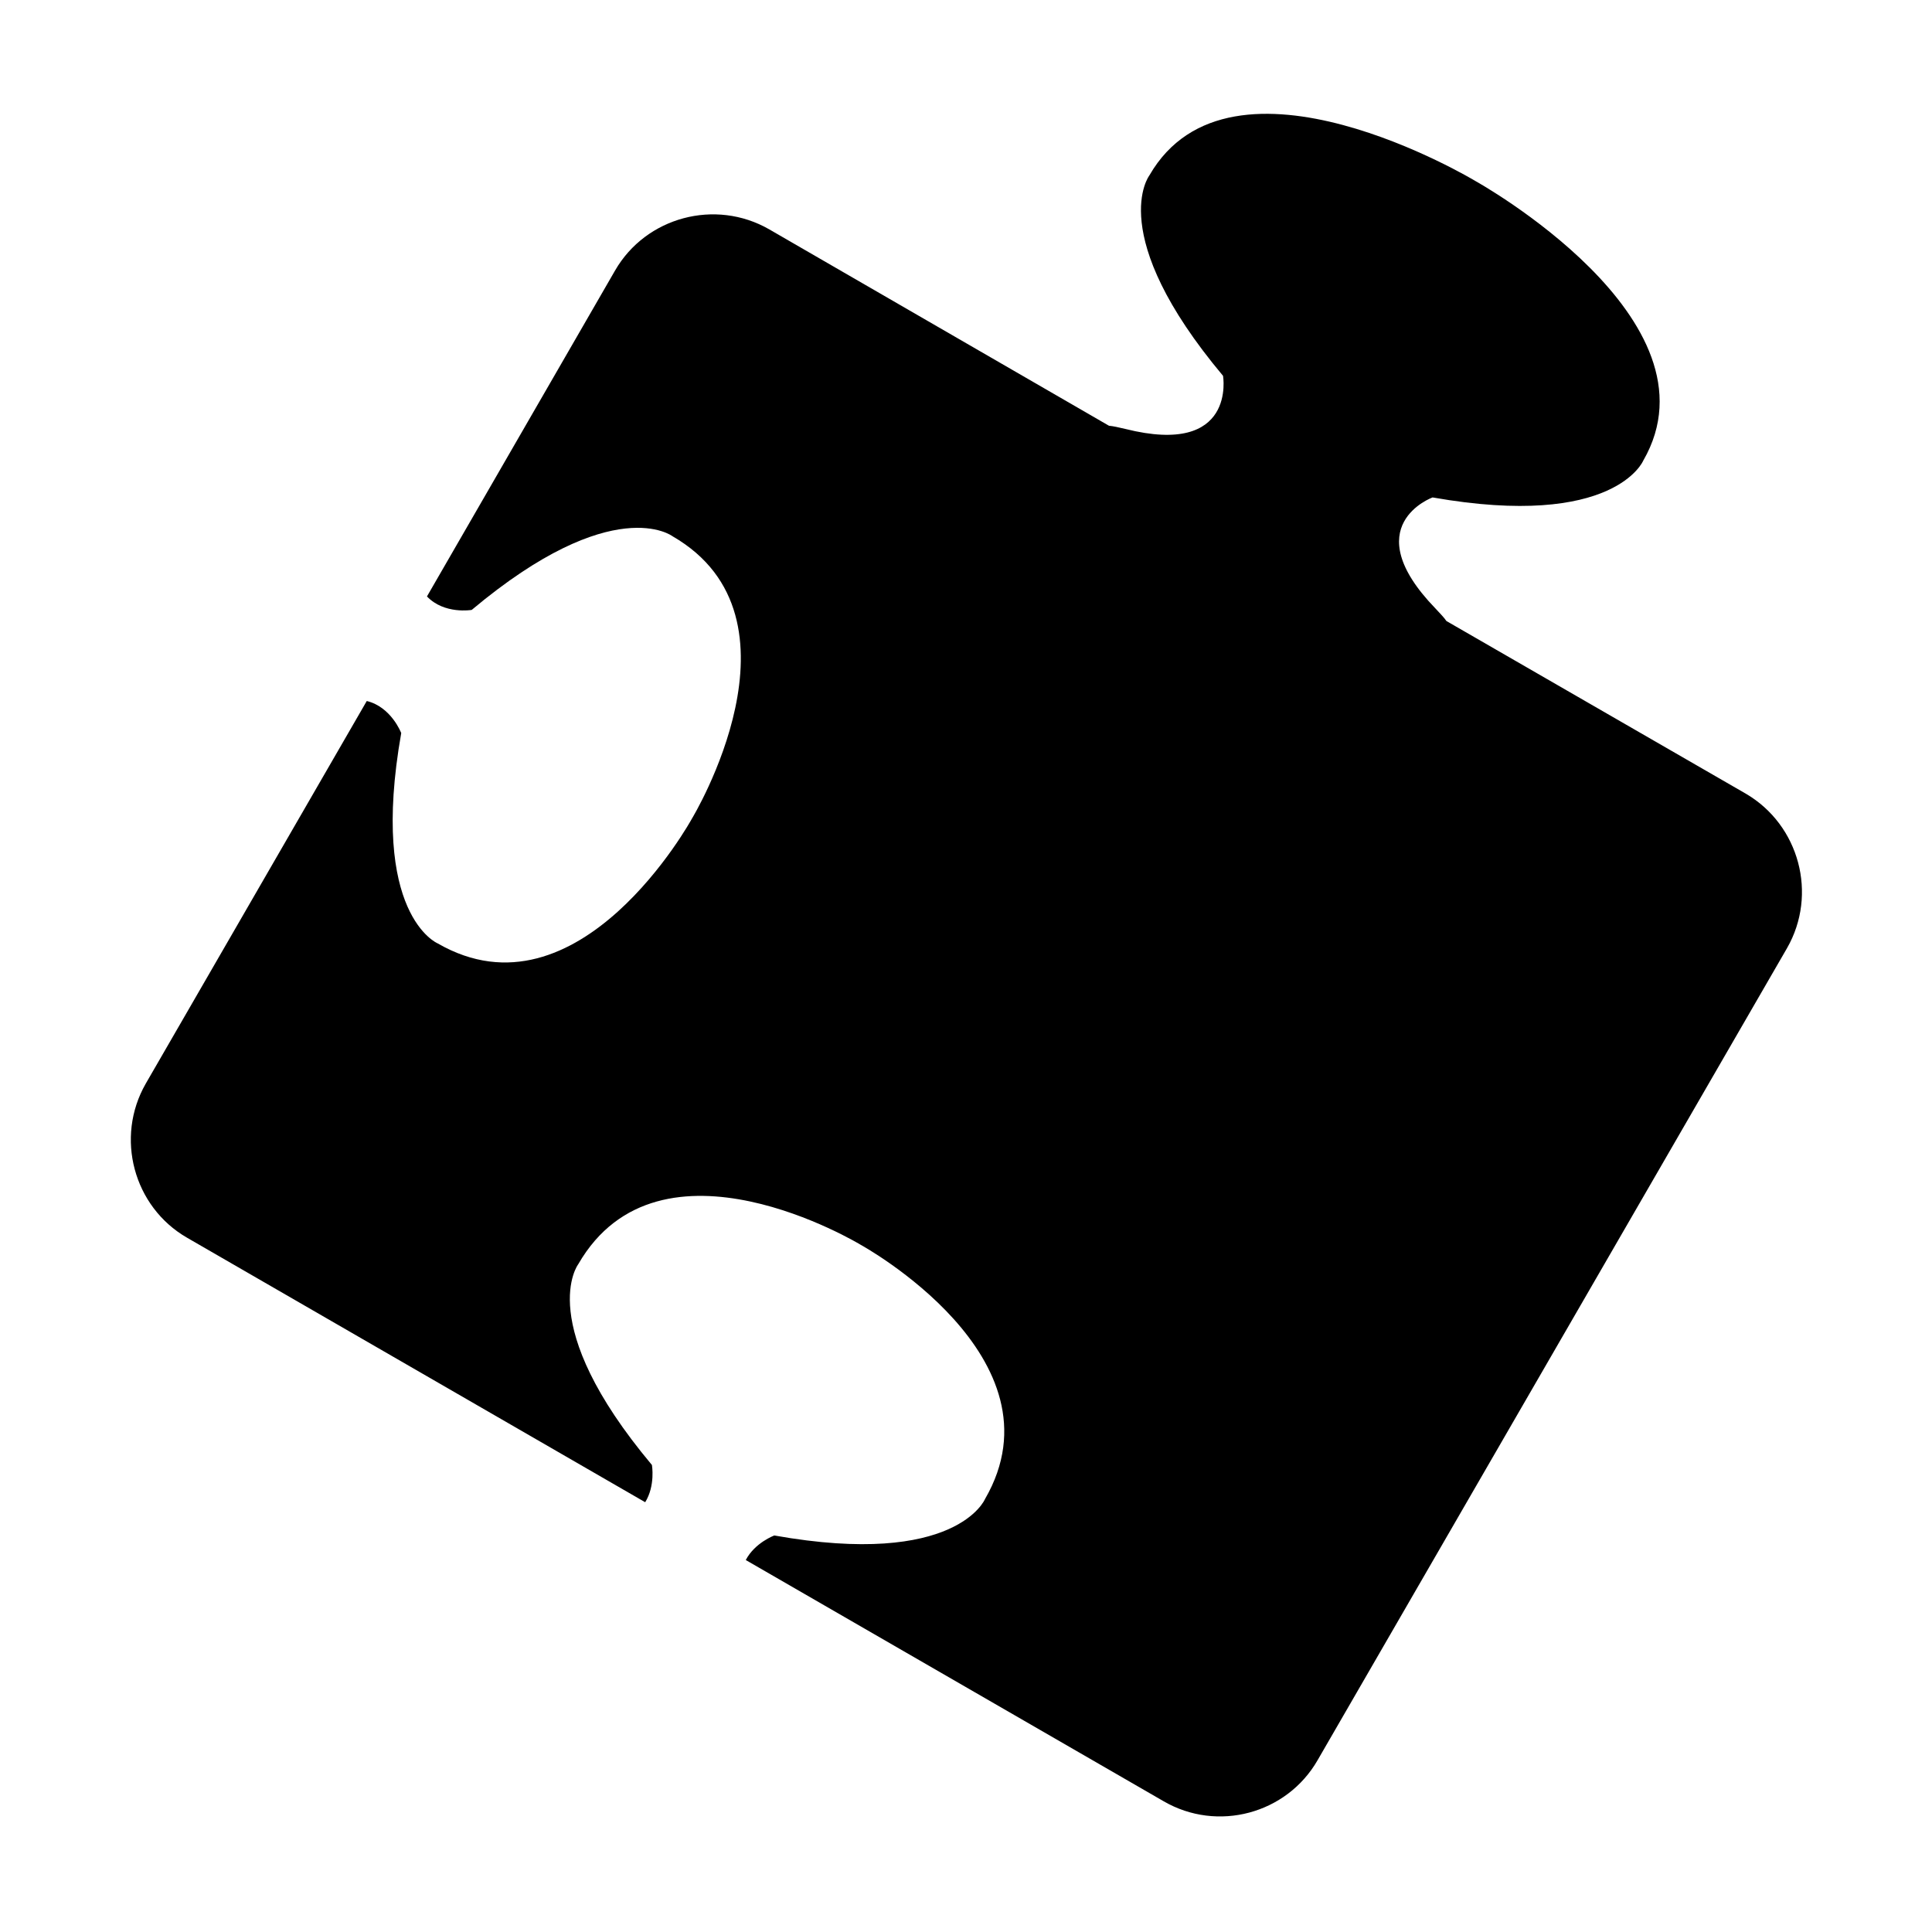
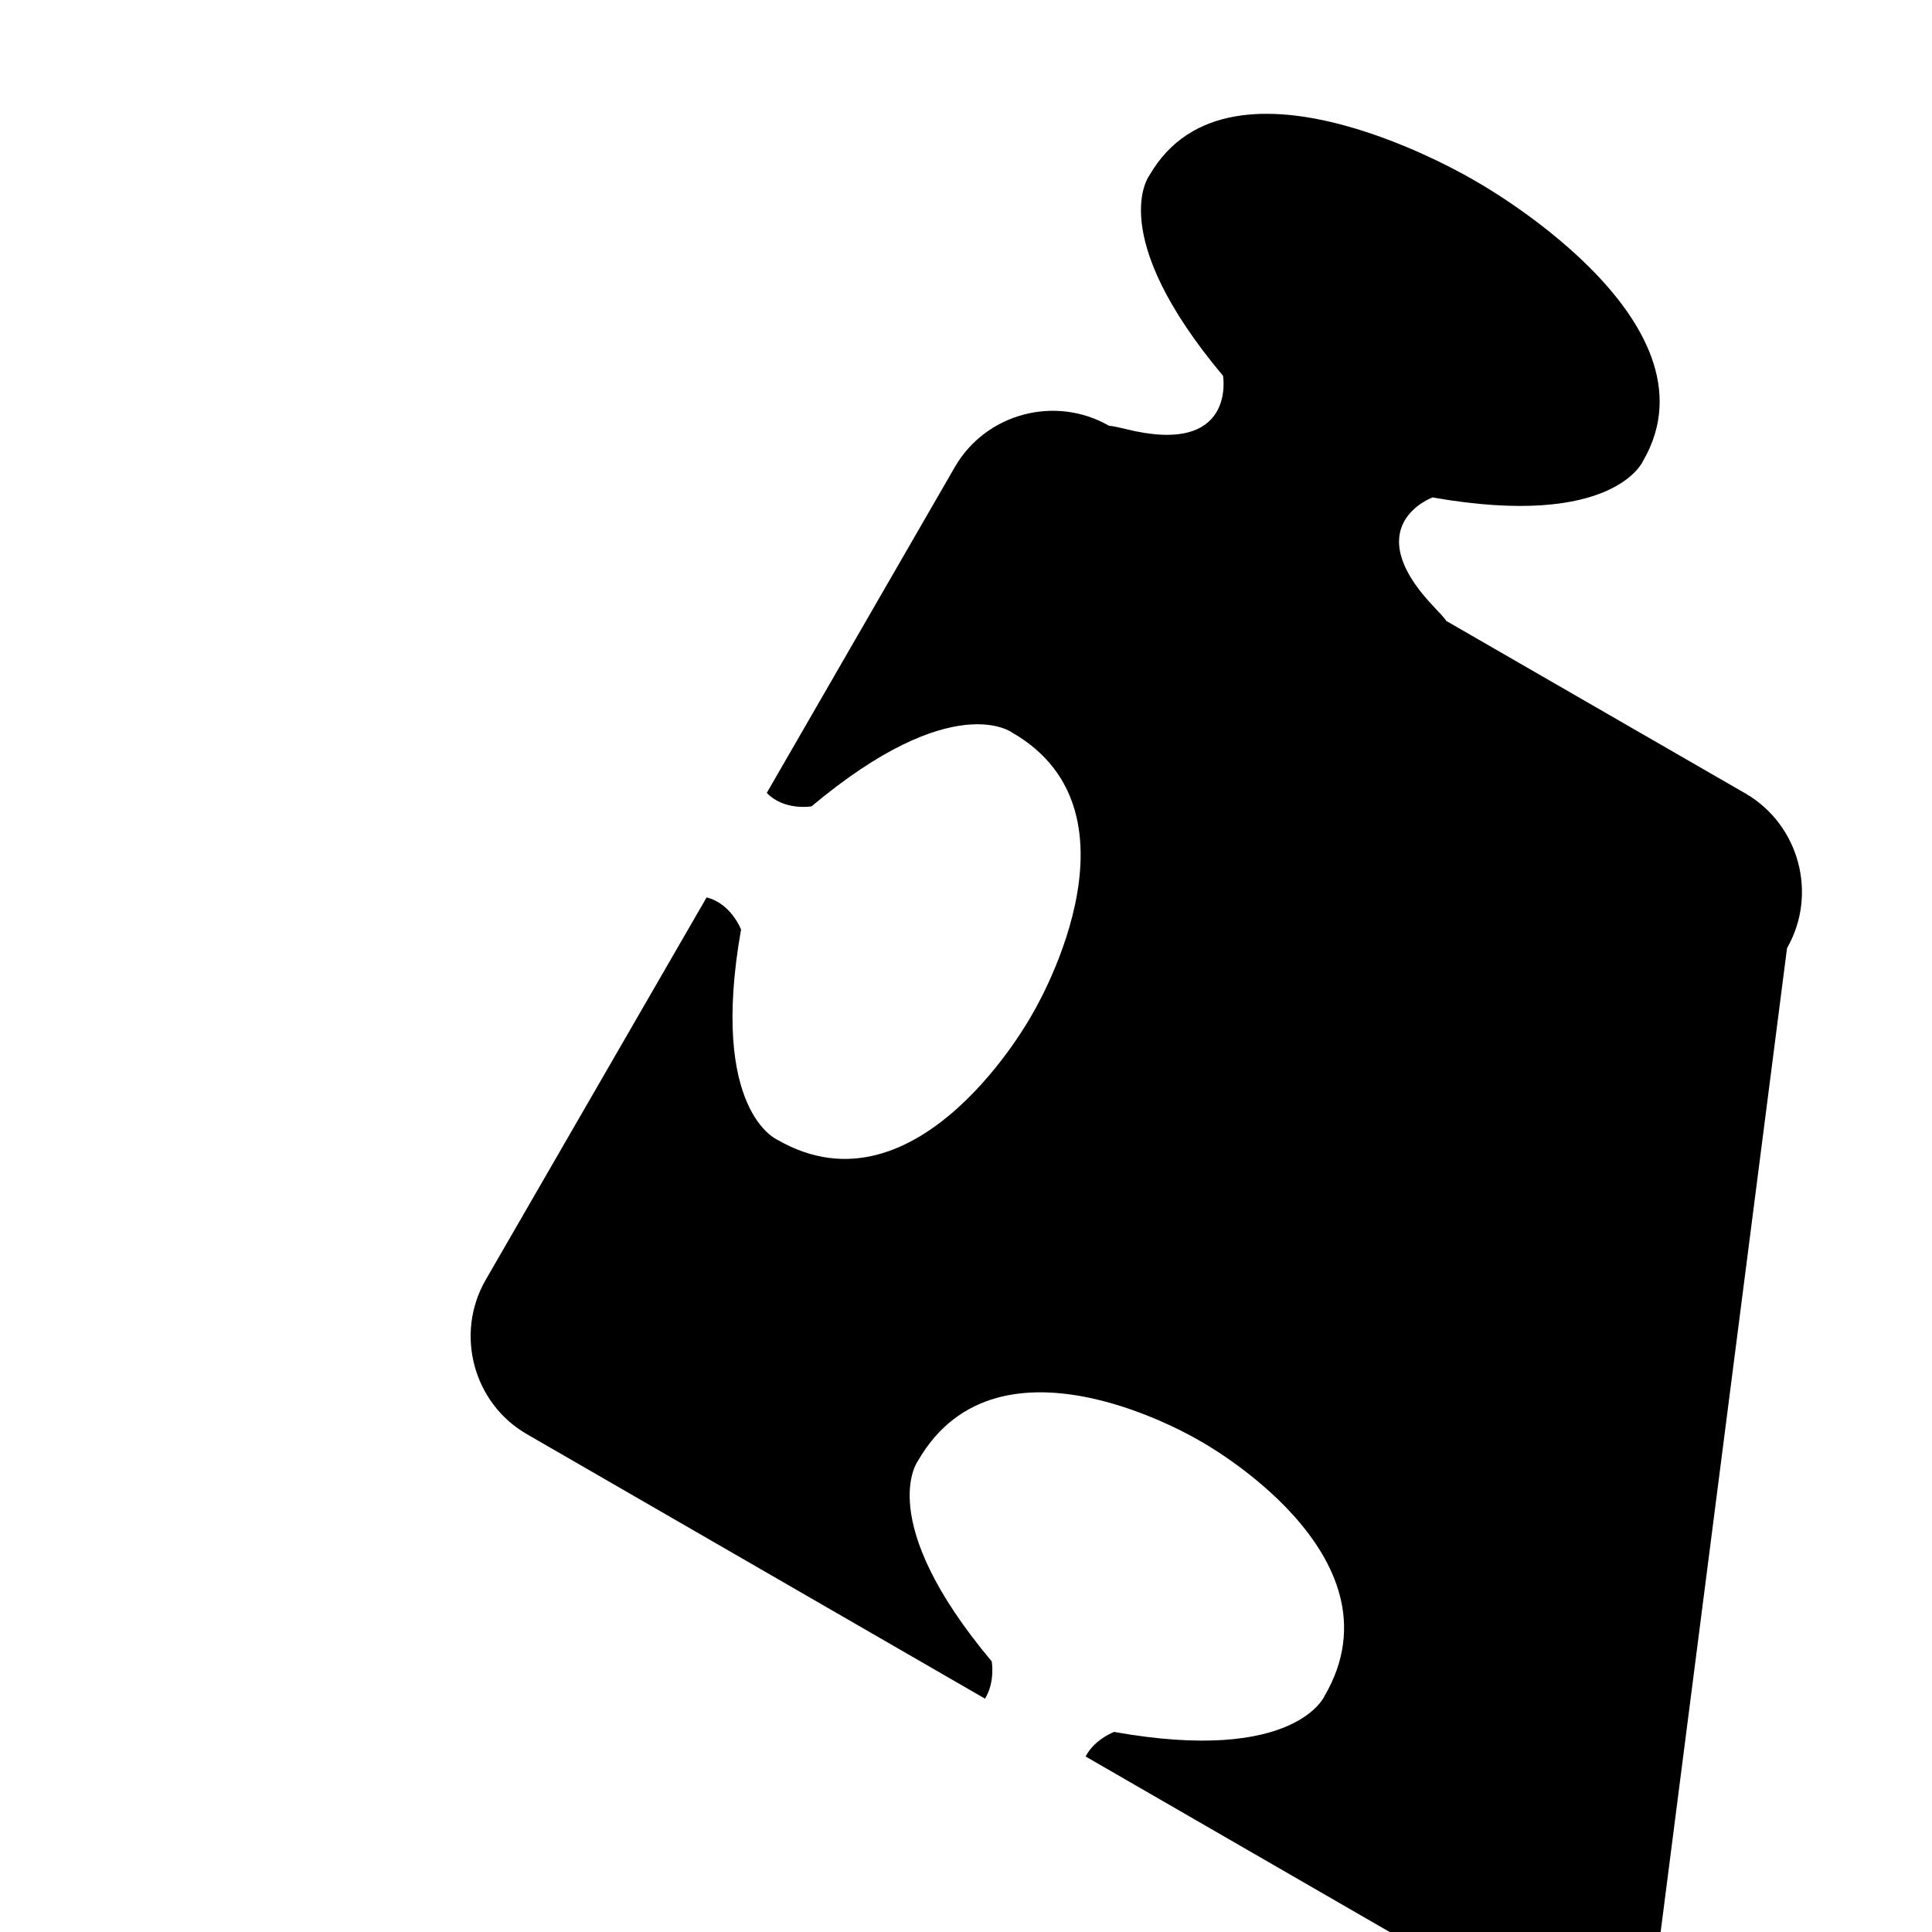
<svg xmlns="http://www.w3.org/2000/svg" fill="#000000" width="800px" height="800px" version="1.1" viewBox="144 144 512 512">
-   <path d="m617.58 395.27c8.188-14.273 3.254-32.645-10.914-40.934l-79.352-45.762c-0.629-0.945-1.68-1.996-2.938-3.359-21.203-21.938-0.734-29.391-0.734-29.391 48.281 8.5 55.84-9.762 55.84-9.762 21.621-37.473-44.504-74.102-44.504-74.102s-64.762-39.047-86.383-1.469c0 0-11.965 15.535 19.523 53.109 0 0 3.672 21.516-25.926 14.066-1.785-0.418-3.148-0.734-4.305-0.84l-90.055-52.059c-14.273-8.188-32.645-3.254-40.828 10.914l-49.855 86.383c4.617 4.828 11.859 3.57 11.859 3.57 37.574-31.488 53.215-19.523 53.215-19.523 37.473 21.621 5.144 74.836 5.144 74.836s-29.914 54.684-67.383 33.062c0 0-18.156-7.559-9.656-55.734 0 0-2.625-6.926-9.133-8.5l-58.566 101.39c-8.188 14.273-3.254 32.645 10.914 40.828l121.44 70.113c2.731-4.41 1.785-9.867 1.785-9.867-31.488-37.574-19.523-53.215-19.523-53.215 21.621-37.473 74.836-5.144 74.836-5.144s54.684 29.914 32.957 67.383c0 0-7.559 18.262-55.84 9.656 0 0-5.144 1.891-7.559 6.508l110.73 63.922c14.273 8.293 32.645 3.359 40.828-10.914z" fill-rule="evenodd" />
+   <path d="m617.58 395.27c8.188-14.273 3.254-32.645-10.914-40.934l-79.352-45.762c-0.629-0.945-1.68-1.996-2.938-3.359-21.203-21.938-0.734-29.391-0.734-29.391 48.281 8.5 55.84-9.762 55.84-9.762 21.621-37.473-44.504-74.102-44.504-74.102s-64.762-39.047-86.383-1.469c0 0-11.965 15.535 19.523 53.109 0 0 3.672 21.516-25.926 14.066-1.785-0.418-3.148-0.734-4.305-0.84c-14.273-8.188-32.645-3.254-40.828 10.914l-49.855 86.383c4.617 4.828 11.859 3.57 11.859 3.57 37.574-31.488 53.215-19.523 53.215-19.523 37.473 21.621 5.144 74.836 5.144 74.836s-29.914 54.684-67.383 33.062c0 0-18.156-7.559-9.656-55.734 0 0-2.625-6.926-9.133-8.5l-58.566 101.39c-8.188 14.273-3.254 32.645 10.914 40.828l121.44 70.113c2.731-4.41 1.785-9.867 1.785-9.867-31.488-37.574-19.523-53.215-19.523-53.215 21.621-37.473 74.836-5.144 74.836-5.144s54.684 29.914 32.957 67.383c0 0-7.559 18.262-55.84 9.656 0 0-5.144 1.891-7.559 6.508l110.73 63.922c14.273 8.293 32.645 3.359 40.828-10.914z" fill-rule="evenodd" />
</svg>